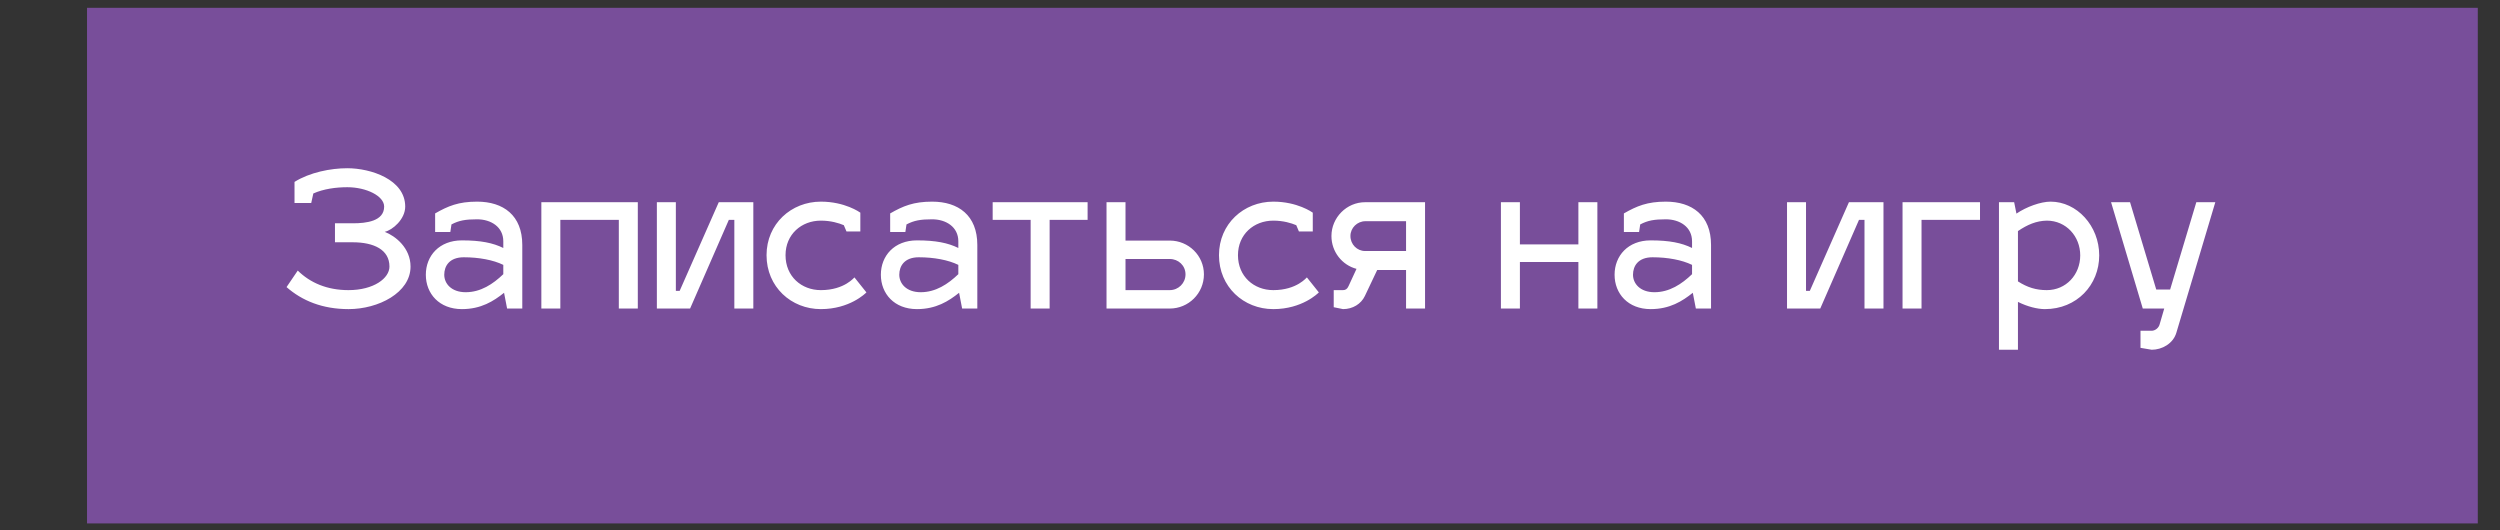
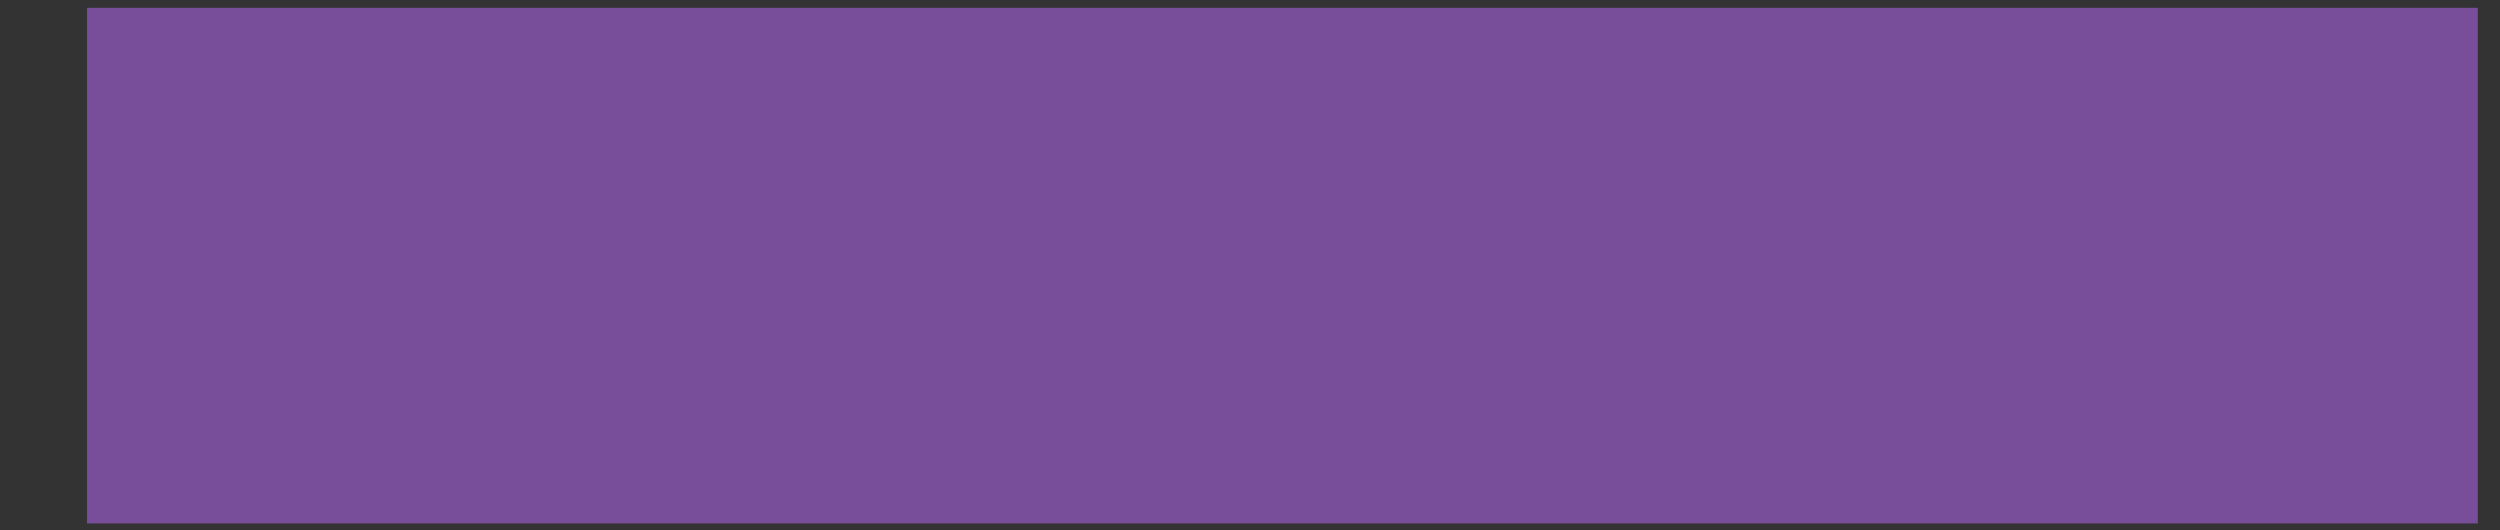
<svg xmlns="http://www.w3.org/2000/svg" width="316" height="67" viewBox="0 0 316 67" fill="none">
  <rect x="0" y="0" width="316" height="67" fill="#333333" stroke="none" />
  <path d="M313.192 0.988H11V66.161H313.192V0.988Z" fill="#784E9A" />
-   <path d="M43.9 21.264C41.788 21.264 39.148 21.792 37.227 22.992V25.656H39.34L39.603 24.456C40.876 23.88 42.459 23.664 43.9 23.664C46.3 23.664 48.556 24.768 48.556 26.112C48.556 27.96 46.3 28.224 44.62 28.224H42.34V30.624H44.572C47.26 30.624 49.227 31.56 49.227 33.696C49.227 35.16 47.26 36.672 44.044 36.672C41.331 36.672 39.196 35.736 37.636 34.2L36.219 36.288C38.188 38.016 40.755 39.072 44.068 39.072C47.812 39.072 51.892 37.008 51.892 33.696C51.892 31.344 49.995 29.832 48.627 29.304C49.611 29.088 51.219 27.72 51.219 26.112C51.219 22.68 46.852 21.264 43.9 21.264ZM53.825 34.728C53.825 37.128 55.529 39.072 58.385 39.072C60.809 39.072 62.393 38.064 63.713 37.008L64.097 39H66.017V30.96C66.017 27.216 63.617 25.488 60.305 25.488C57.953 25.488 56.633 26.04 55.001 26.976V29.328H56.921L57.065 28.368C58.025 27.864 58.841 27.72 60.305 27.72C62.057 27.72 63.617 28.68 63.617 30.504V31.344C62.297 30.696 60.761 30.384 58.385 30.384C55.529 30.384 53.825 32.328 53.825 34.728ZM56.153 34.728C56.153 33.624 56.801 32.52 58.625 32.52C60.521 32.52 62.345 32.856 63.617 33.48V34.656C62.321 35.904 60.761 36.936 58.865 36.936C57.041 36.936 56.153 35.832 56.153 34.728ZM70.827 39V27.792H78.219V39H80.619V25.56H68.427V39H70.827ZM95.22 39V25.56H90.852L85.908 36.768H85.428V25.56H83.028V39H87.228L92.124 27.792H92.82V39H95.22ZM103.755 27.888C105.027 27.888 106.035 28.2 106.659 28.464L106.995 29.256H108.747V26.88C108.675 26.832 106.803 25.488 103.755 25.488C100.011 25.488 96.891 28.296 96.891 32.256C96.891 36.264 100.011 39.072 103.755 39.072C107.403 39.072 109.395 37.08 109.515 36.96L108.003 35.064C108.003 35.016 106.779 36.672 103.755 36.672C101.307 36.672 99.291 34.944 99.291 32.256C99.291 29.616 101.307 27.888 103.755 27.888ZM111.341 34.728C111.341 37.128 113.045 39.072 115.901 39.072C118.325 39.072 119.909 38.064 121.229 37.008L121.613 39H123.533V30.96C123.533 27.216 121.133 25.488 117.821 25.488C115.469 25.488 114.149 26.04 112.517 26.976V29.328H114.437L114.581 28.368C115.541 27.864 116.357 27.72 117.821 27.72C119.573 27.72 121.133 28.68 121.133 30.504V31.344C119.813 30.696 118.277 30.384 115.901 30.384C113.045 30.384 111.341 32.328 111.341 34.728ZM113.669 34.728C113.669 33.624 114.317 32.52 116.141 32.52C118.037 32.52 119.861 32.856 121.133 33.48V34.656C119.837 35.904 118.277 36.936 116.381 36.936C114.557 36.936 113.669 35.832 113.669 34.728ZM132.673 39V27.792H137.473V25.56H125.473V27.792H130.273V39H132.673ZM139.864 39H147.856C150.232 39 152.176 37.08 152.176 34.68C152.176 32.304 150.232 30.408 147.856 30.408H142.264V25.56H139.864V39ZM142.264 36.672V32.736H147.856C148.96 32.736 149.848 33.576 149.848 34.68C149.848 35.784 148.96 36.672 147.856 36.672H142.264ZM160.943 27.888C162.215 27.888 163.223 28.2 163.847 28.464L164.183 29.256H165.935V26.88C165.863 26.832 163.991 25.488 160.943 25.488C157.199 25.488 154.079 28.296 154.079 32.256C154.079 36.264 157.199 39.072 160.943 39.072C164.591 39.072 166.583 37.08 166.703 36.96L165.191 35.064C165.191 35.016 163.967 36.672 160.943 36.672C158.495 36.672 156.479 34.944 156.479 32.256C156.479 29.616 158.495 27.888 160.943 27.888ZM169.758 39.072C170.982 39.072 172.038 38.424 172.518 37.416L174.078 34.128H177.726V39H180.126V25.56H172.542C170.214 25.56 168.294 27.504 168.294 29.832C168.294 31.824 169.638 33.504 171.462 33.984L170.454 36.168C170.286 36.552 170.046 36.672 169.758 36.672H168.582V38.832L169.758 39.072ZM170.694 29.832C170.694 28.8 171.558 27.96 172.59 27.96H177.726V31.728H172.542C171.534 31.728 170.694 30.888 170.694 29.832ZM192.116 39V33.12H199.508V39H201.908V25.56H199.508V30.888H192.116V25.56H189.716V39H192.116ZM204.083 34.728C204.083 37.128 205.787 39.072 208.643 39.072C211.067 39.072 212.651 38.064 213.971 37.008L214.355 39H216.275V30.96C216.275 27.216 213.875 25.488 210.563 25.488C208.211 25.488 206.891 26.04 205.259 26.976V29.328H207.179L207.323 28.368C208.283 27.864 209.099 27.72 210.563 27.72C212.315 27.72 213.875 28.68 213.875 30.504V31.344C212.555 30.696 211.019 30.384 208.643 30.384C205.787 30.384 204.083 32.328 204.083 34.728ZM206.411 34.728C206.411 33.624 207.059 32.52 208.883 32.52C210.779 32.52 212.603 32.856 213.875 33.48V34.656C212.579 35.904 211.019 36.936 209.123 36.936C207.299 36.936 206.411 35.832 206.411 34.728ZM238.072 39V25.56H233.704L228.76 36.768H228.28V25.56H225.88V39H230.08L234.976 27.792H235.672V39H238.072ZM242.881 39V27.792H250.273V25.56H240.481V39H242.881ZM259.197 25.488C257.949 25.488 256.149 26.136 254.877 27L254.589 25.56H252.669V44.208H255.069V38.16C256.269 38.76 257.541 39.072 258.477 39.072C262.509 39.072 265.341 36.024 265.341 32.28C265.341 28.536 262.509 25.488 259.197 25.488ZM258.717 27.888C261.165 27.888 262.941 29.88 262.941 32.28C262.941 34.728 261.141 36.672 258.717 36.672C257.373 36.672 256.269 36.336 255.069 35.568V29.208C256.269 28.392 257.397 27.912 258.717 27.888ZM270.847 39H273.559L273.007 40.896C272.887 41.496 272.359 41.808 271.975 41.808H270.559V43.968L271.975 44.208C273.271 44.208 274.687 43.44 275.095 42.048L280.015 25.56H277.615L274.303 36.6H272.551L269.239 25.56H266.839L270.847 39Z" fill="white" />
</svg>